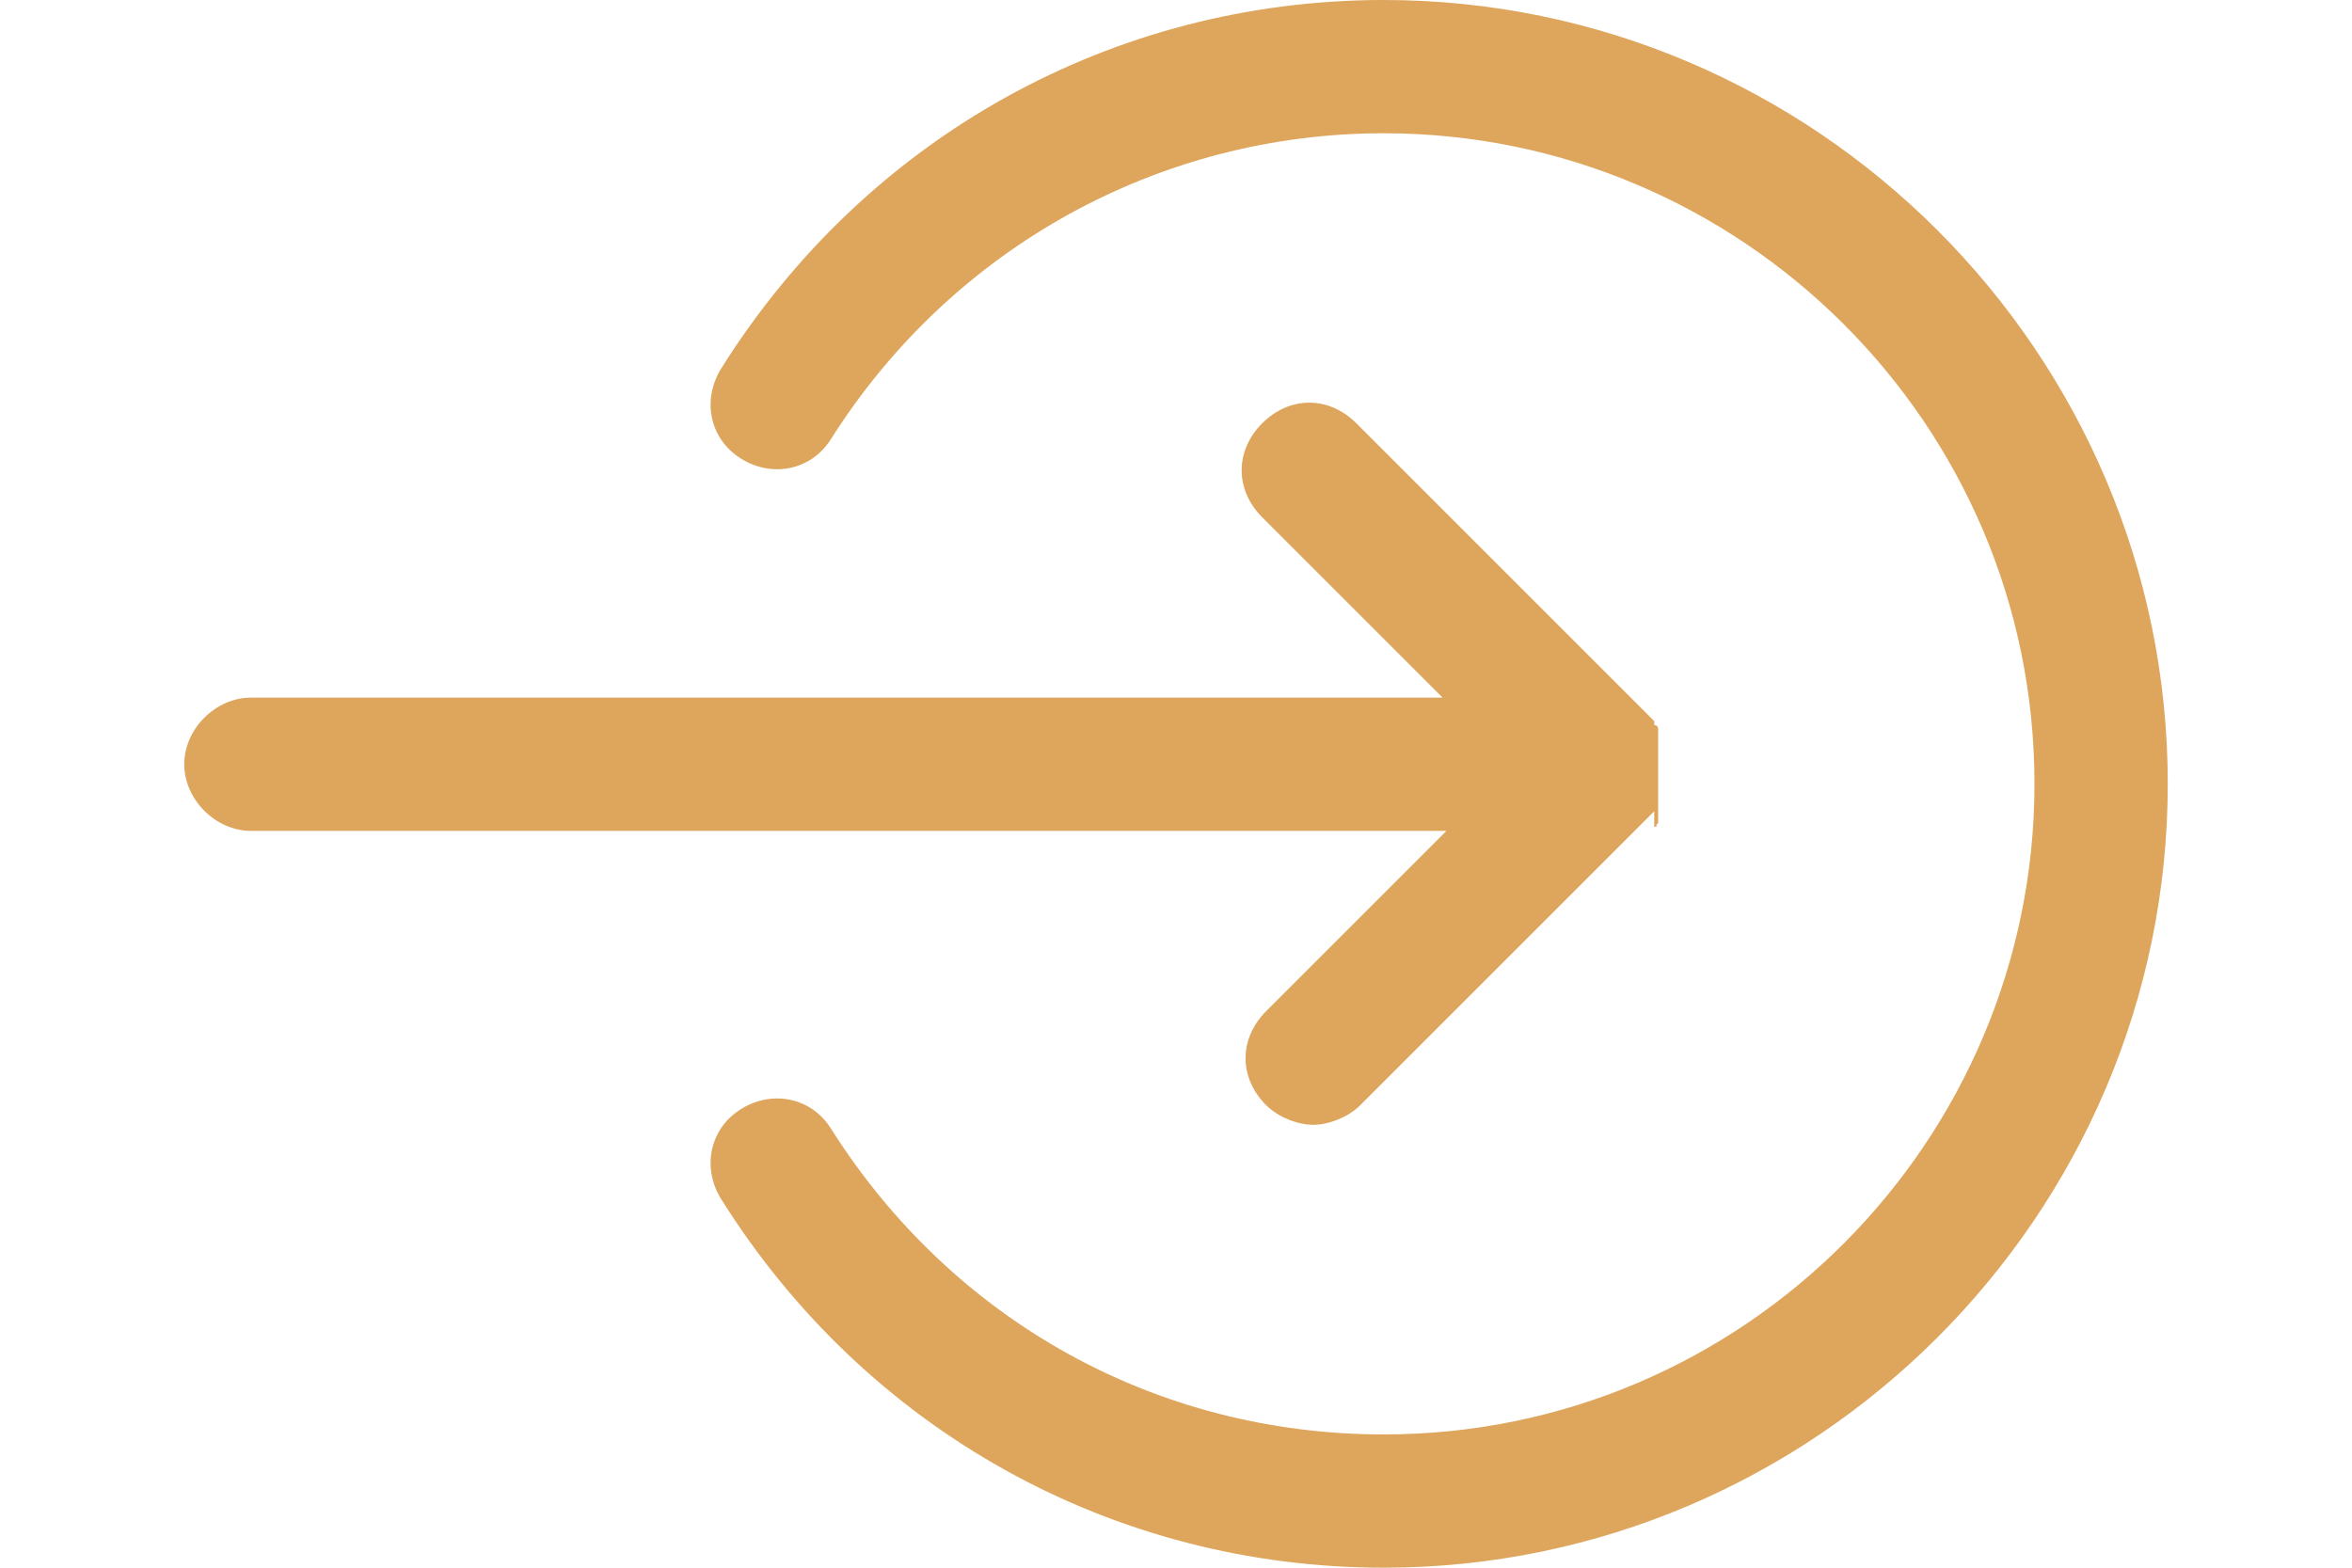
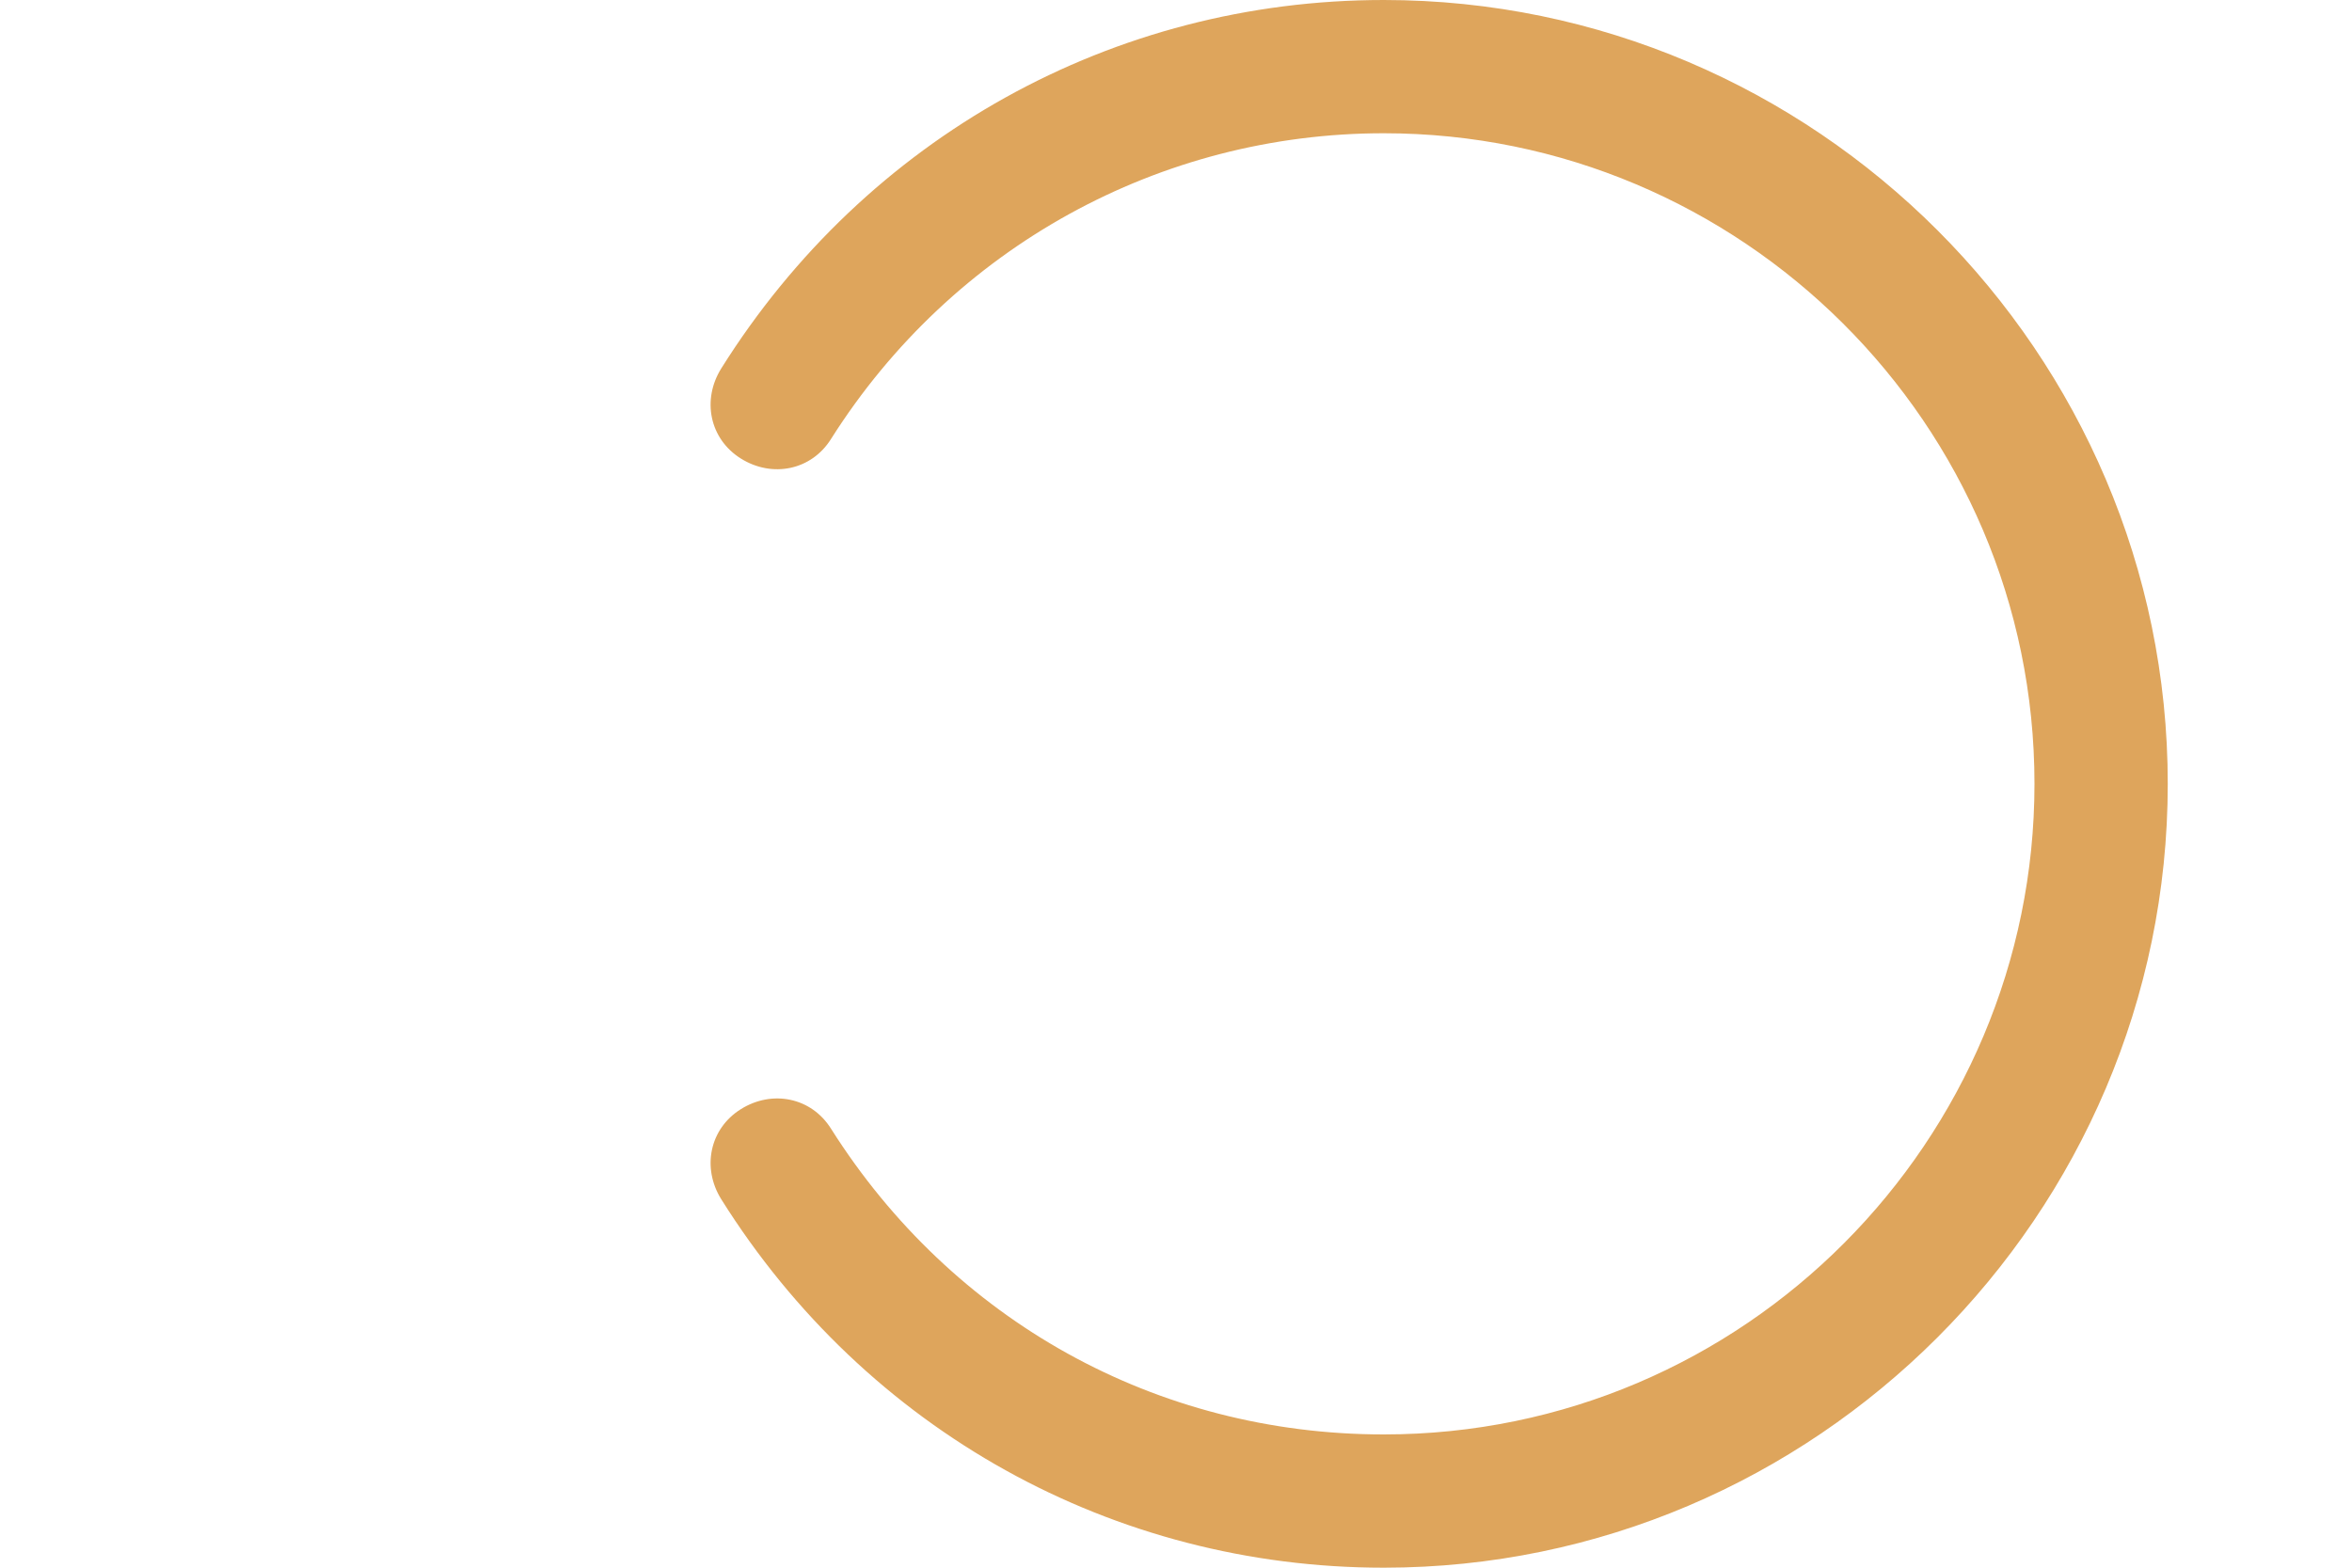
<svg xmlns="http://www.w3.org/2000/svg" version="1.1" id="Layer_1" x="0px" y="0px" viewBox="0 0 60 40" style="enable-background:new 0 0 60 40;" xml:space="preserve">
  <style type="text/css">
	.st0{fill:#DEA55C;}
</style>
  <g>
-     <path class="st0" d="M35.3,40c-6.9,0-13.2-3.5-16.9-9.4c-0.5-0.8-0.3-1.8,0.5-2.3c0.8-0.5,1.8-0.3,2.3,0.5   c3.1,4.9,8.3,7.8,14.1,7.8c9.2,0,16.6-7.5,16.6-16.6c0-9.2-7.5-16.6-16.6-16.6c-5.7,0-11,2.9-14.1,7.8c-0.5,0.8-1.5,1-2.3,0.5   c-0.8-0.5-1-1.5-0.5-2.3C22.1,3.5,28.4,0,35.3,0c11,0,20,9,20,20S46.3,40,35.3,40z" />
-     <path class="st0" d="M42.2,21.1C42.2,21.1,42.2,21.1,42.2,21.1C42.3,21.1,42.3,21,42.2,21.1c0.1-0.1,0.1-0.1,0.1-0.1c0,0,0,0,0-0.1   c0,0,0,0,0-0.1c0,0,0,0,0-0.1c0,0,0-0.1,0-0.1c0,0,0,0,0-0.1c0,0,0-0.1,0-0.1c0,0,0,0,0-0.1c0,0,0-0.1,0-0.1c0,0,0-0.1,0-0.1   c0,0,0-0.1,0-0.1c0-0.1,0-0.1,0-0.2c0,0,0,0,0,0s0,0,0,0c0-0.1,0-0.1,0-0.2c0,0,0-0.1,0-0.1c0,0,0-0.1,0-0.1c0,0,0-0.1,0-0.1   c0,0,0,0,0-0.1c0,0,0-0.1,0-0.1c0,0,0,0,0-0.1c0,0,0-0.1,0-0.1c0,0,0-0.1,0-0.1c0,0,0,0,0-0.1c0,0,0,0,0-0.1c0,0,0-0.1-0.1-0.1   c0,0,0,0,0-0.1c0,0-0.1-0.1-0.1-0.1l-7.5-7.5c-0.7-0.7-1.7-0.7-2.4,0c-0.7,0.7-0.7,1.7,0,2.4l4.6,4.6H6.4c-0.9,0-1.7,0.8-1.7,1.7   c0,0.9,0.8,1.7,1.7,1.7h30.5l-4.6,4.6c-0.7,0.7-0.7,1.7,0,2.4c0.3,0.3,0.8,0.5,1.2,0.5c0.4,0,0.9-0.2,1.2-0.5l7.5-7.5   C42.2,21.2,42.2,21.1,42.2,21.1z" />
+     <path class="st0" d="M35.3,40c-6.9,0-13.2-3.5-16.9-9.4c-0.5-0.8-0.3-1.8,0.5-2.3c0.8-0.5,1.8-0.3,2.3,0.5   c3.1,4.9,8.3,7.8,14.1,7.8c9.2,0,16.6-7.5,16.6-16.6c0-9.2-7.5-16.6-16.6-16.6c-5.7,0-11,2.9-14.1,7.8c-0.5,0.8-1.5,1-2.3,0.5   c-0.8-0.5-1-1.5-0.5-2.3C22.1,3.5,28.4,0,35.3,0c11,0,20,9,20,20S46.3,40,35.3,40" />
  </g>
</svg>